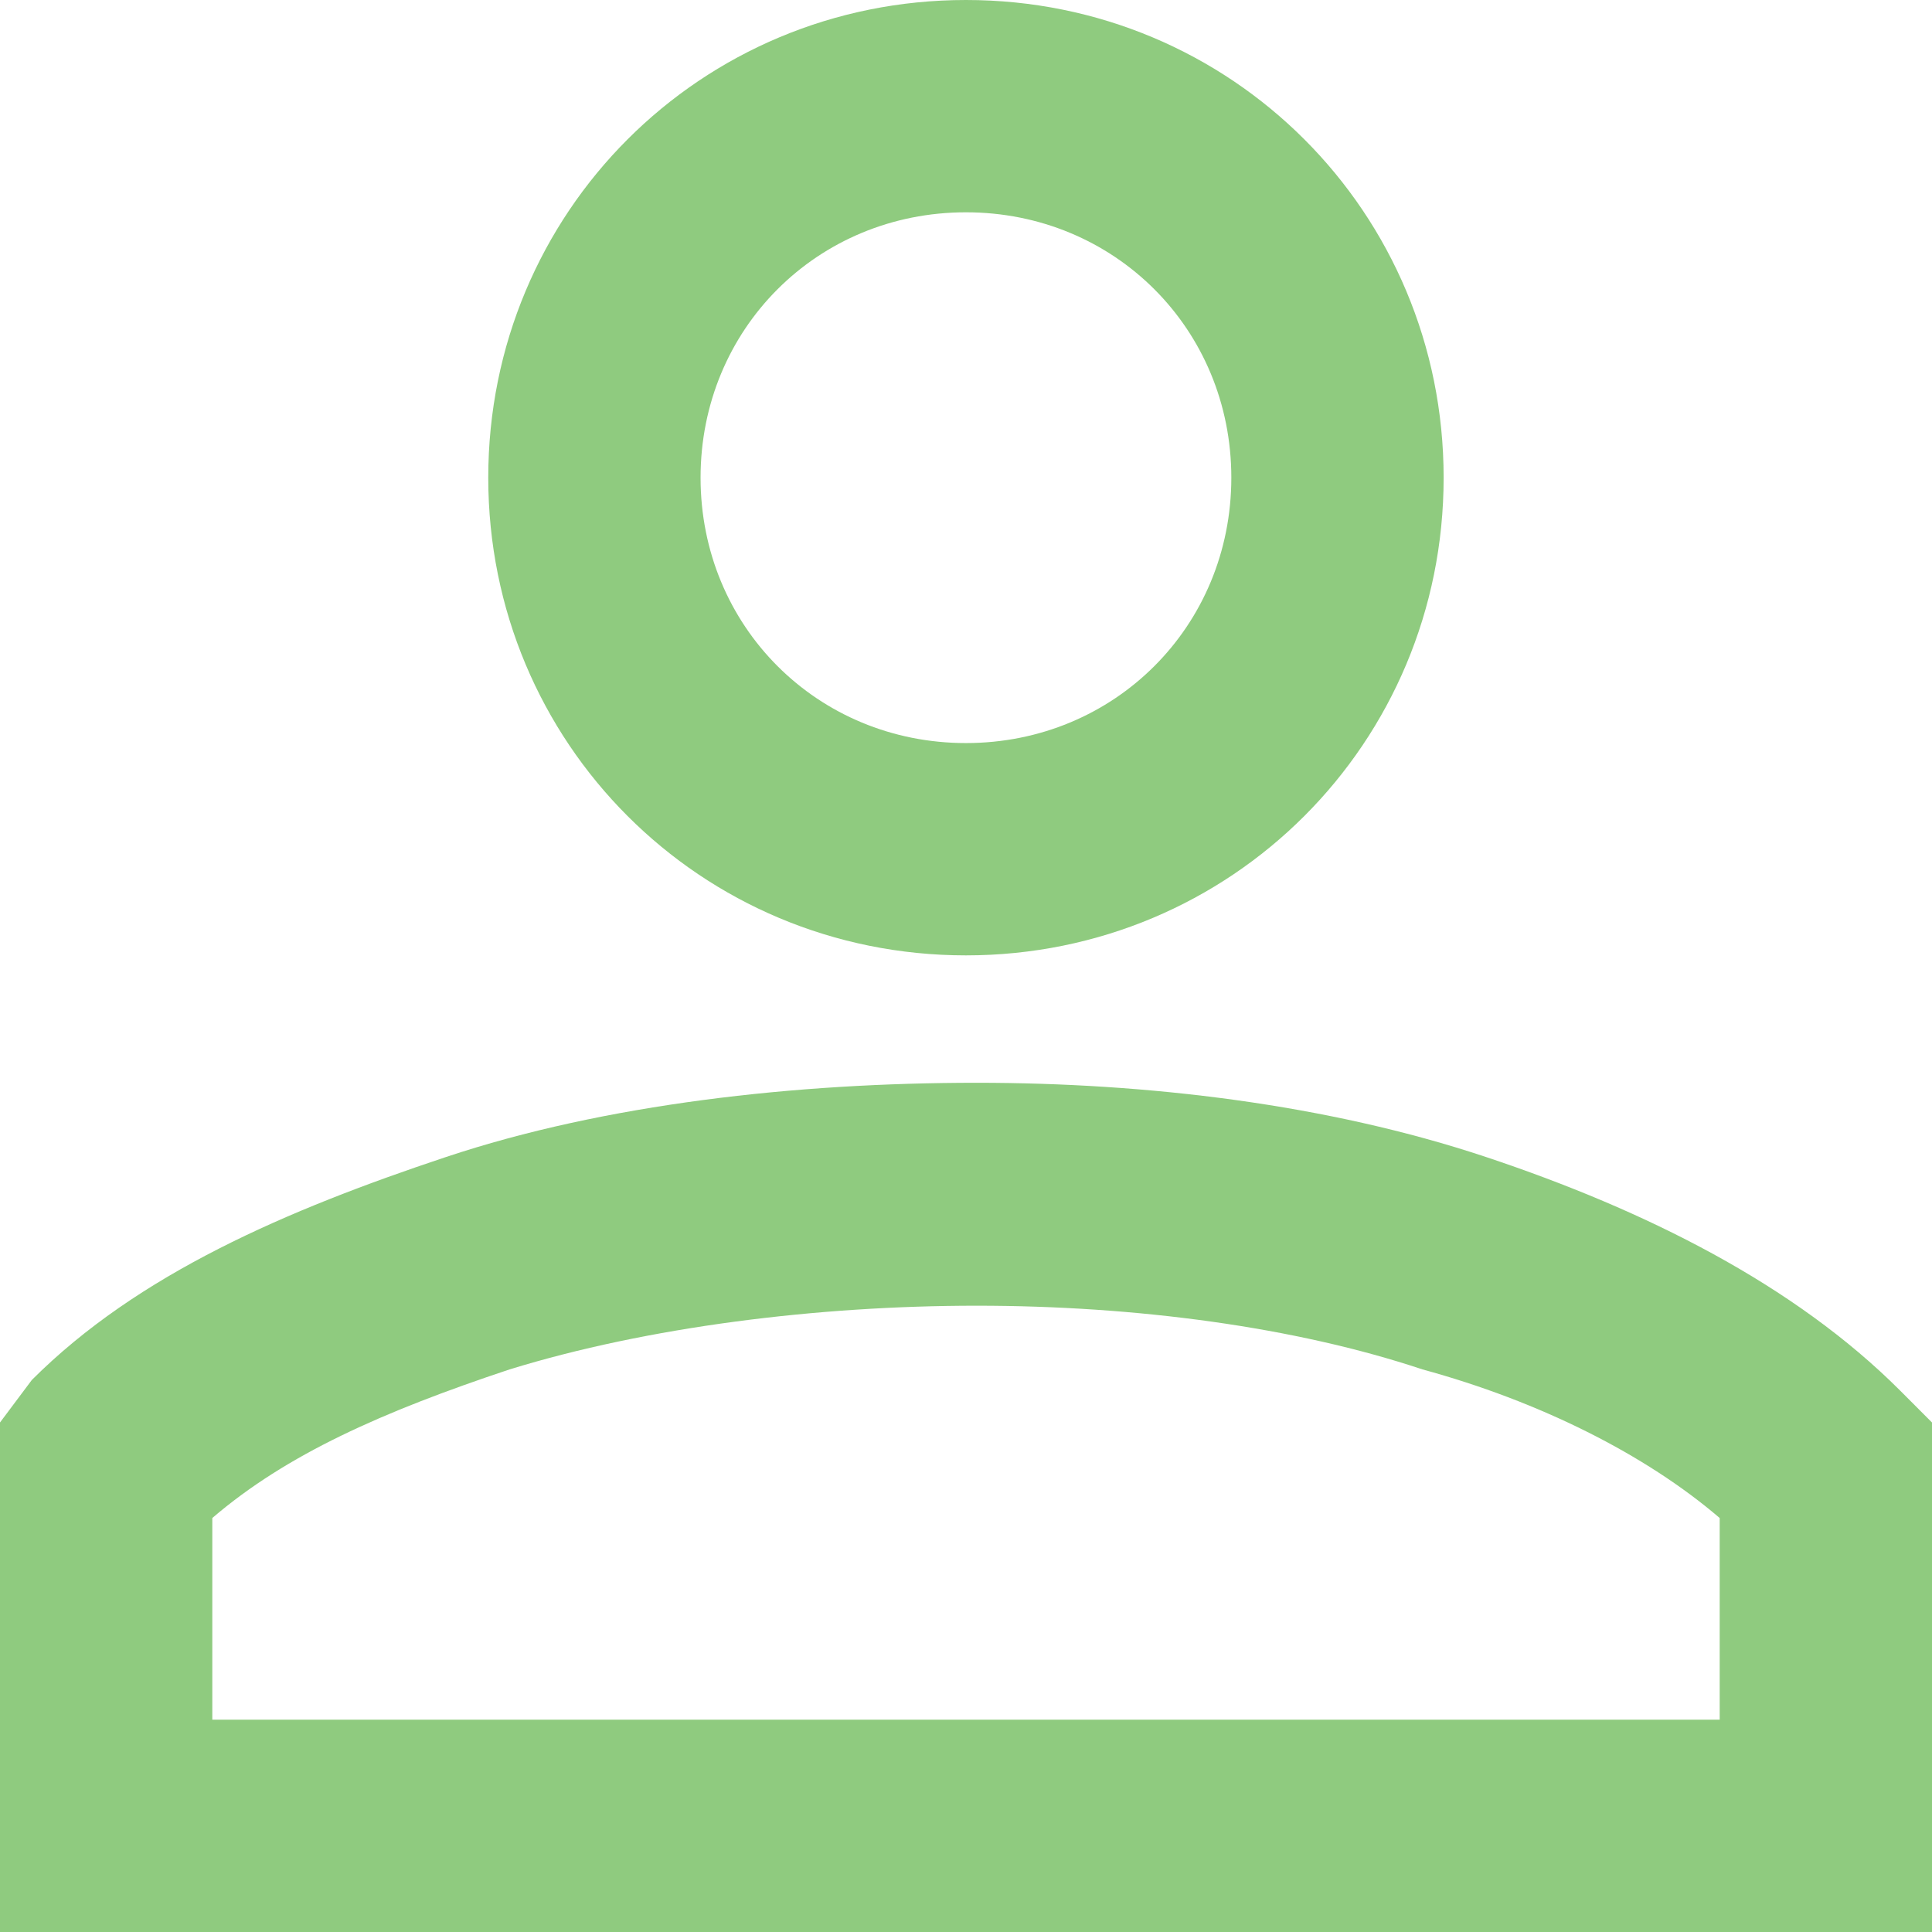
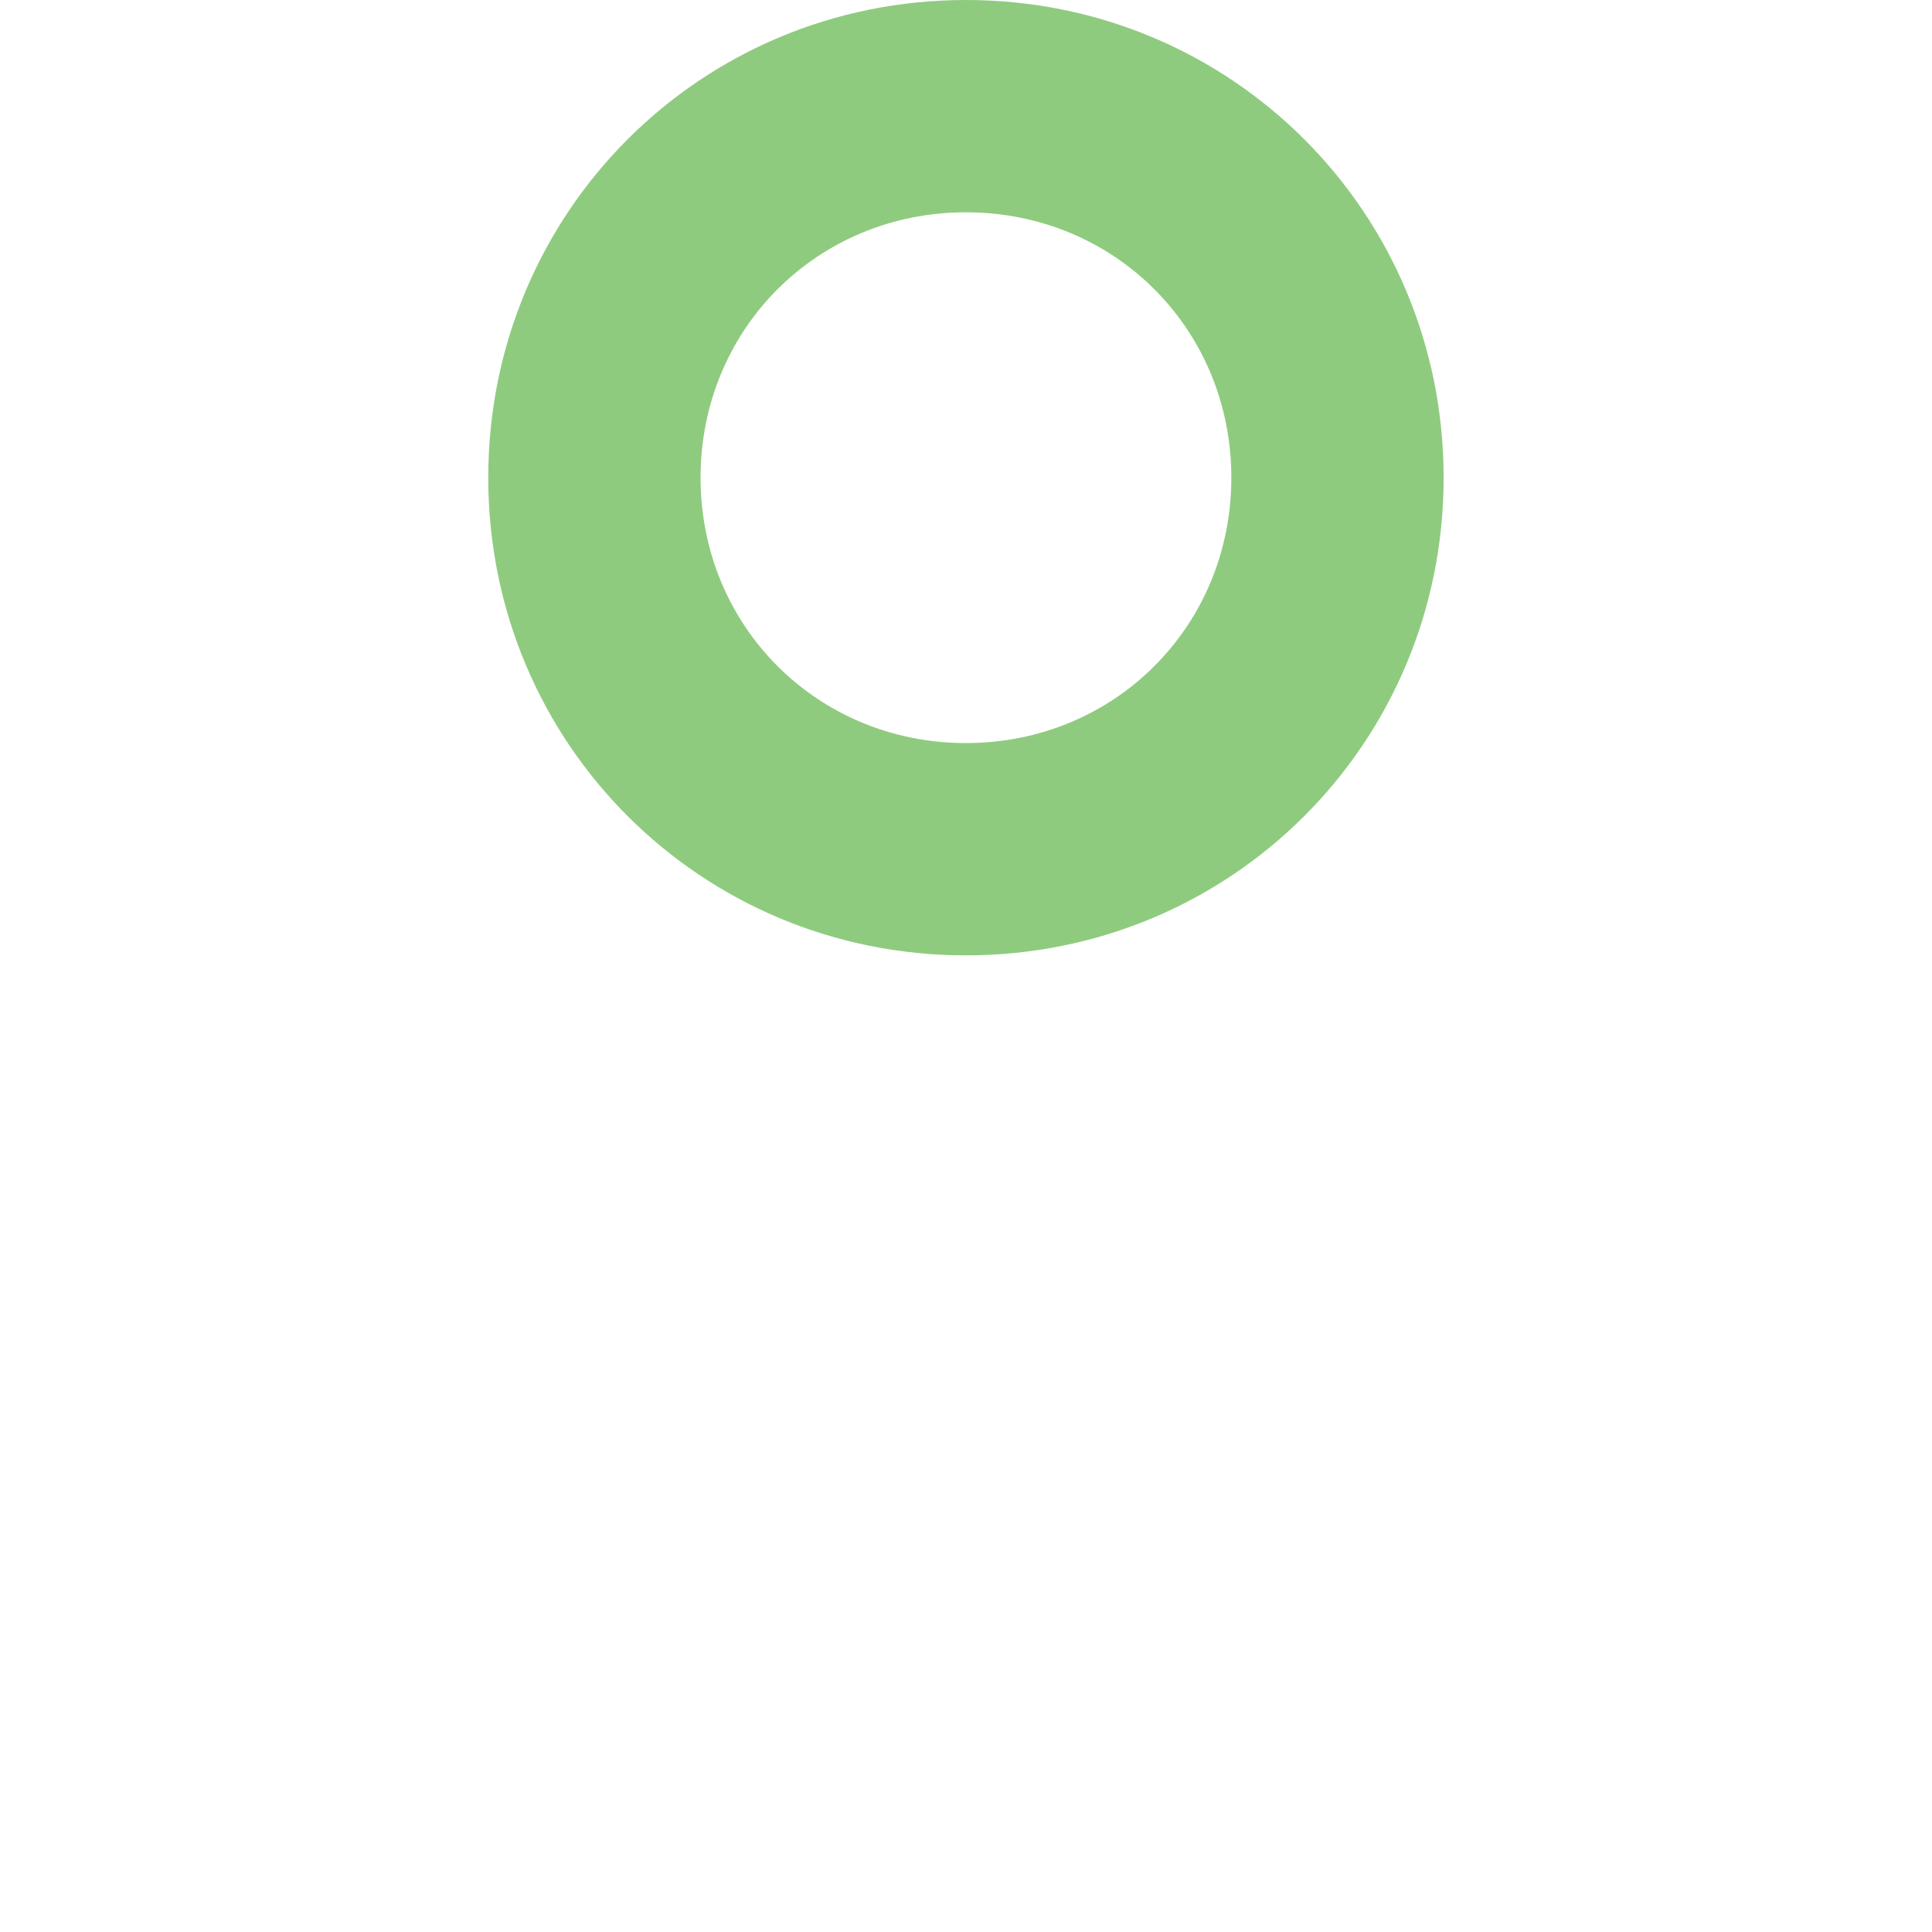
<svg xmlns="http://www.w3.org/2000/svg" width="36" height="36" viewBox="0 0 36 36" fill="none">
-   <path d="M35.407 25.912C33.429 23.934 30.659 22.549 27.692 21.56C24.725 20.571 21.363 20.176 18.198 20.176C14.835 20.176 11.275 20.571 8.308 21.56C5.341 22.549 2.571 23.736 0.593 25.714L0 26.506V36H36V34.022V26.506L35.407 25.912ZM3.956 28.286C5.341 27.099 7.121 26.308 9.495 25.517C12.066 24.725 15.231 24.33 18.198 24.33C21.165 24.33 24.132 24.725 26.506 25.517C28.681 26.11 30.659 27.099 32.044 28.286V32.044H3.956V28.286Z" fill="#8FCB7F" />
  <path d="M17.999 17.802C22.944 17.802 26.9 13.846 26.9 8.901C26.9 3.956 22.944 0 17.999 0C13.054 0 9.098 3.956 9.098 8.901C9.098 13.846 13.054 17.802 17.999 17.802ZM17.999 3.956C20.768 3.956 22.944 6.132 22.944 8.901C22.944 11.67 20.768 13.846 17.999 13.846C15.229 13.846 13.054 11.67 13.054 8.901C13.054 6.132 15.229 3.956 17.999 3.956Z" fill="#8FCB7F" />
</svg>